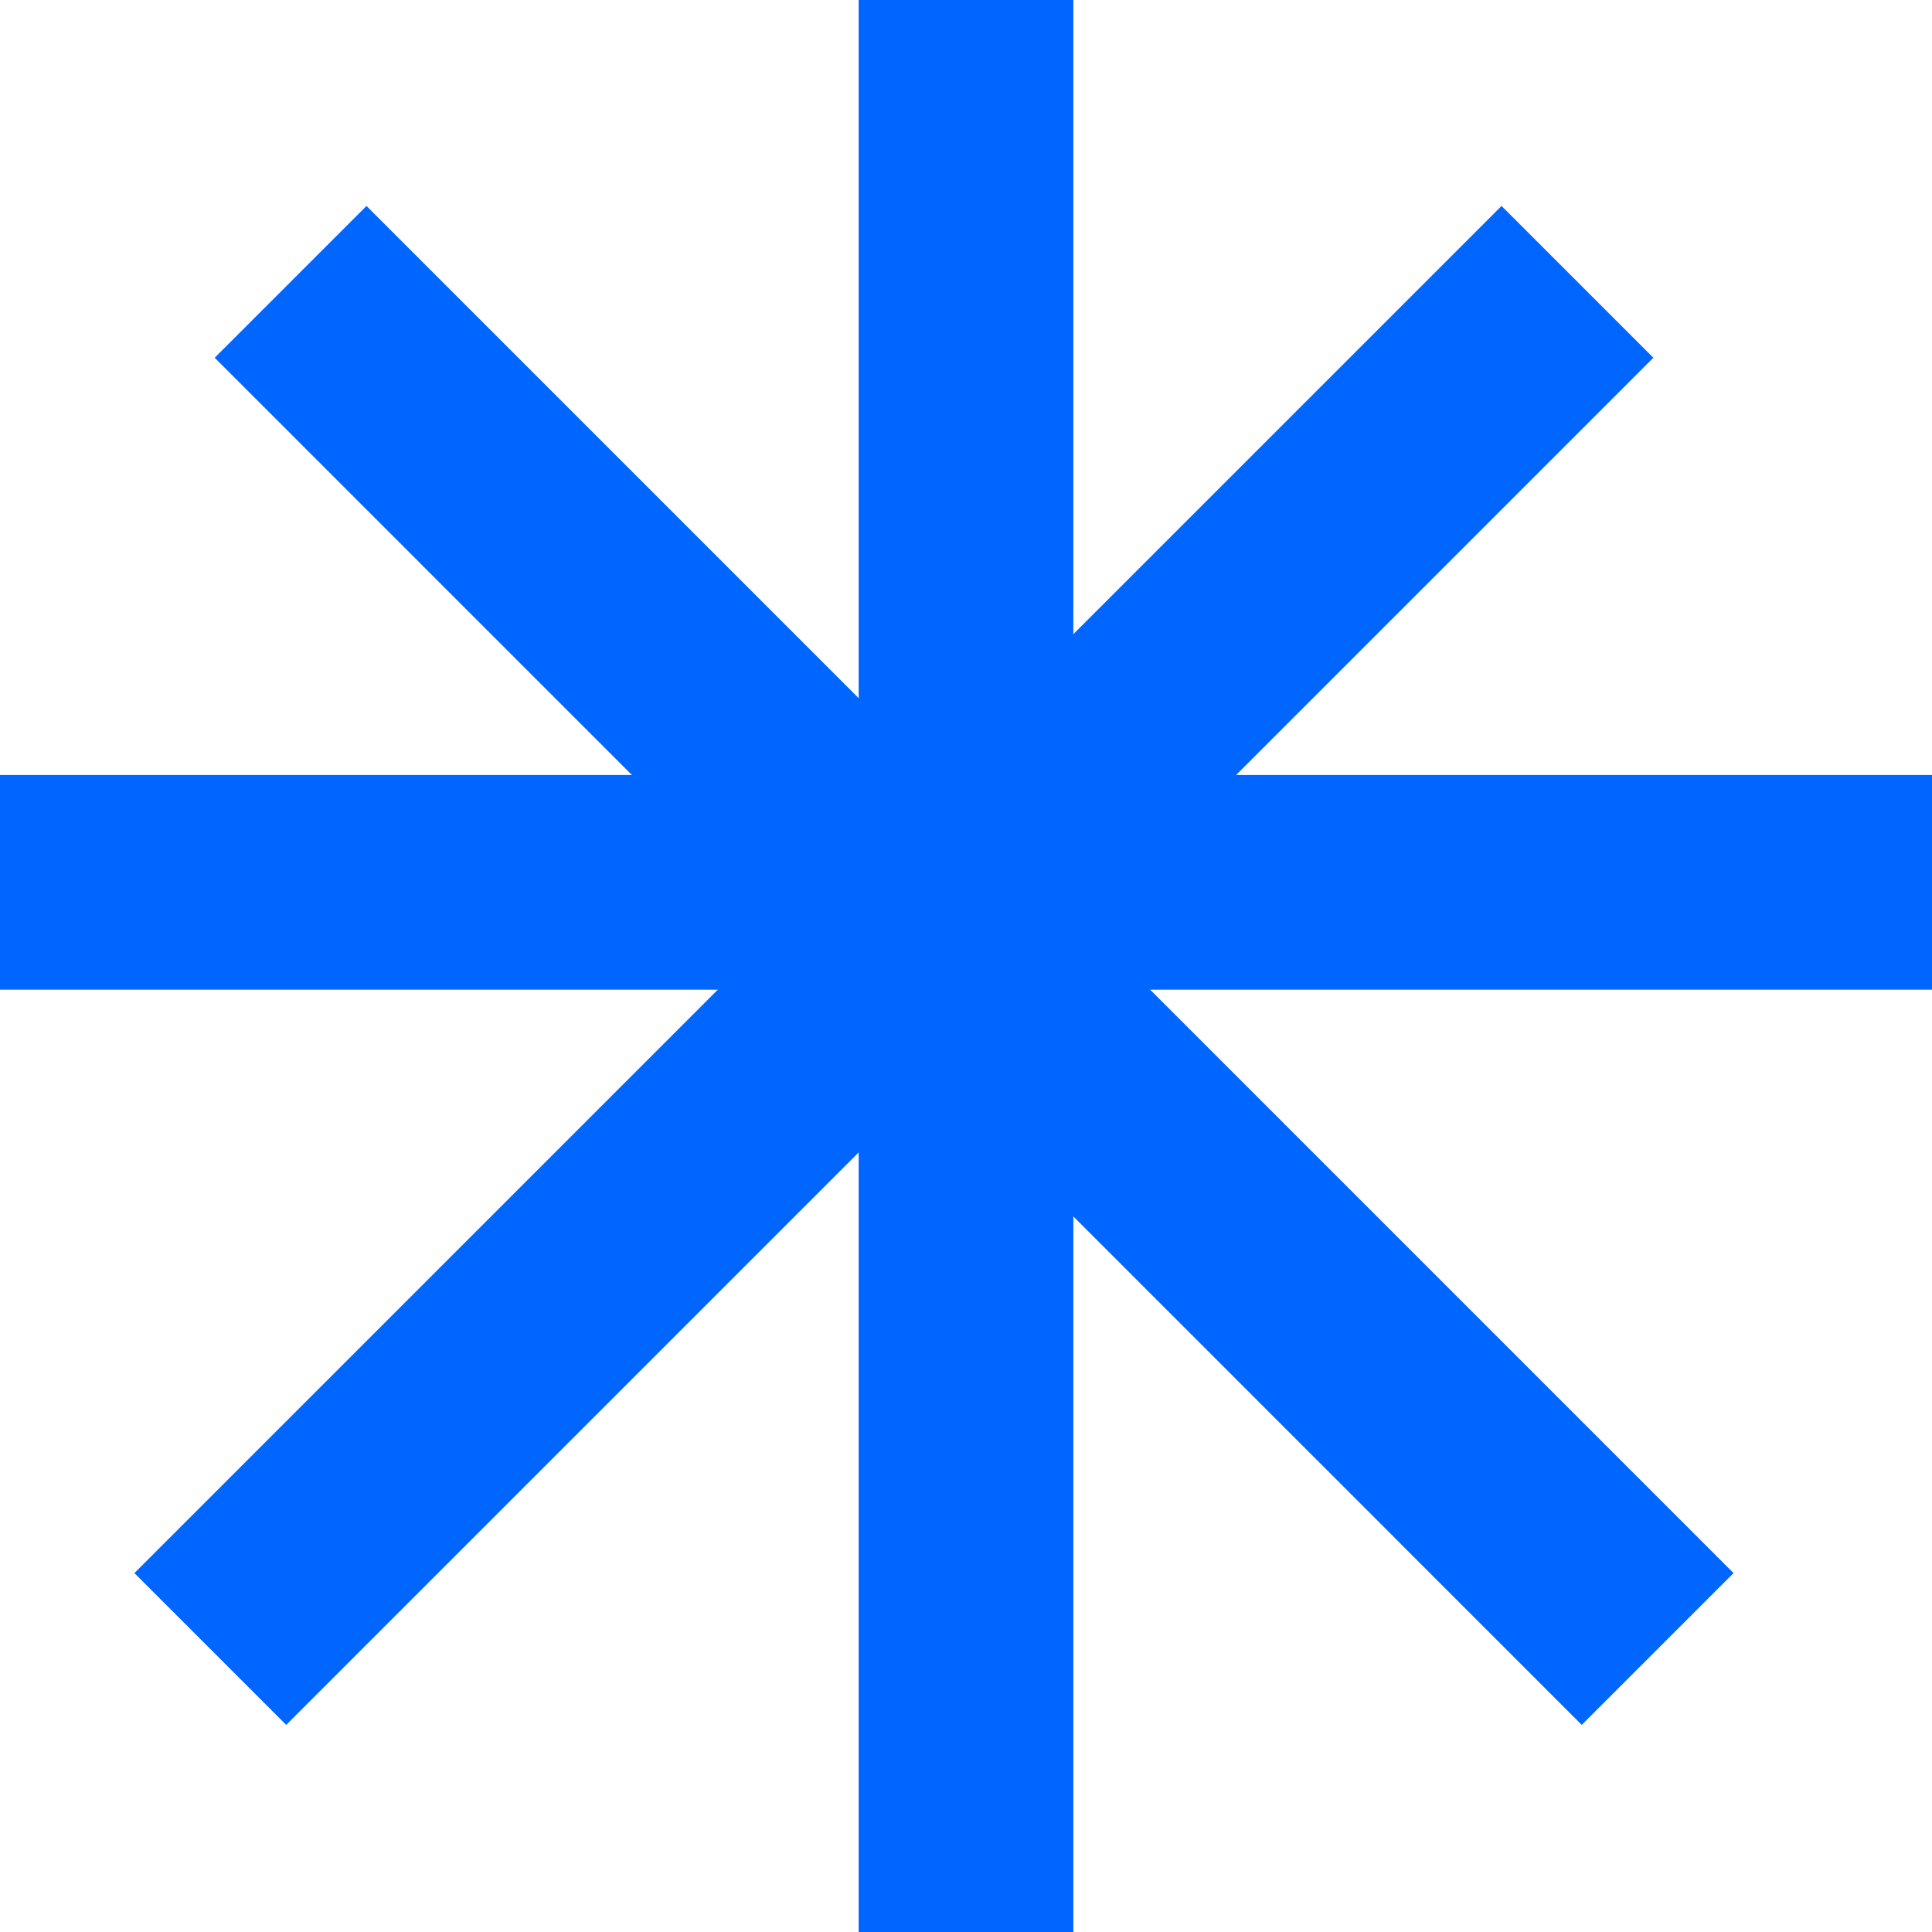
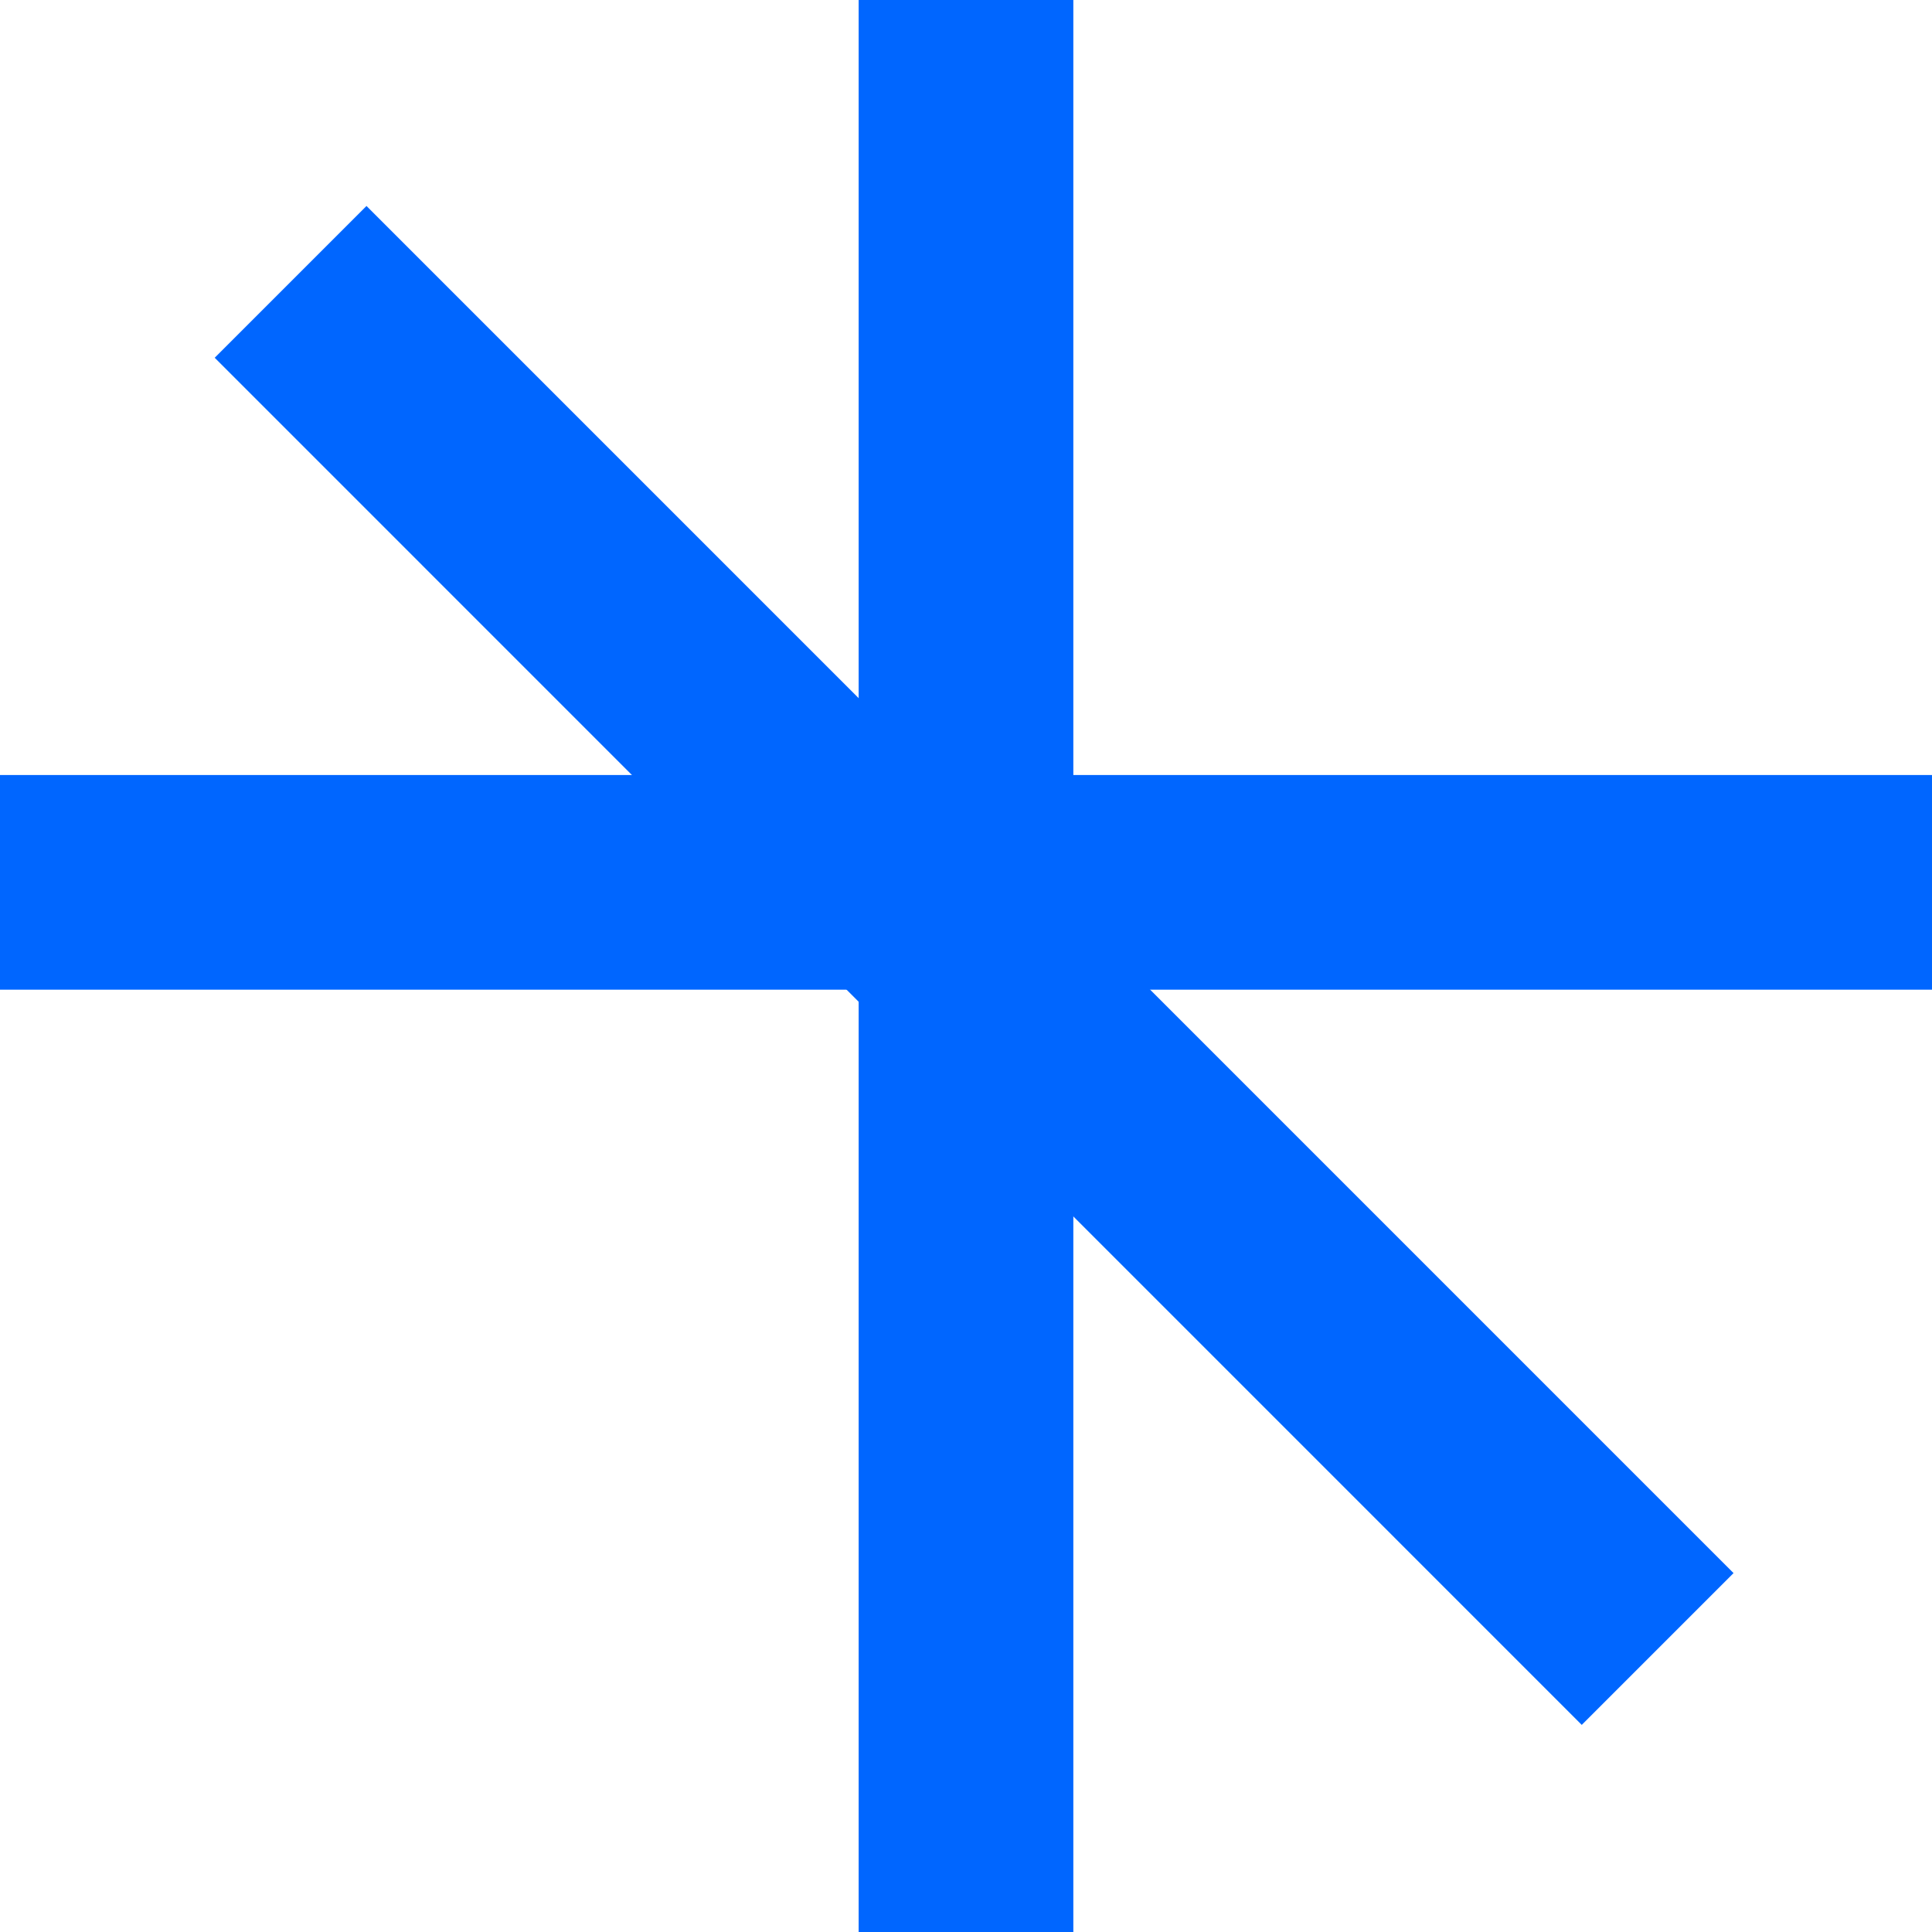
<svg xmlns="http://www.w3.org/2000/svg" width="27" height="27" viewBox="0 0 27 27" fill="none">
  <line y1="12.331" x2="27" y2="12.331" stroke="#0066FF" stroke-width="3" />
  <line x1="4.061" y1="3.939" x2="23.166" y2="23.045" stroke="#0066FF" stroke-width="3" />
  <line x1="13.5" y1="27" x2="13.5" stroke="#0066FF" stroke-width="3" />
-   <line x1="2.939" y1="23.045" x2="22.045" y2="3.939" stroke="#0066FF" stroke-width="3" />
</svg>